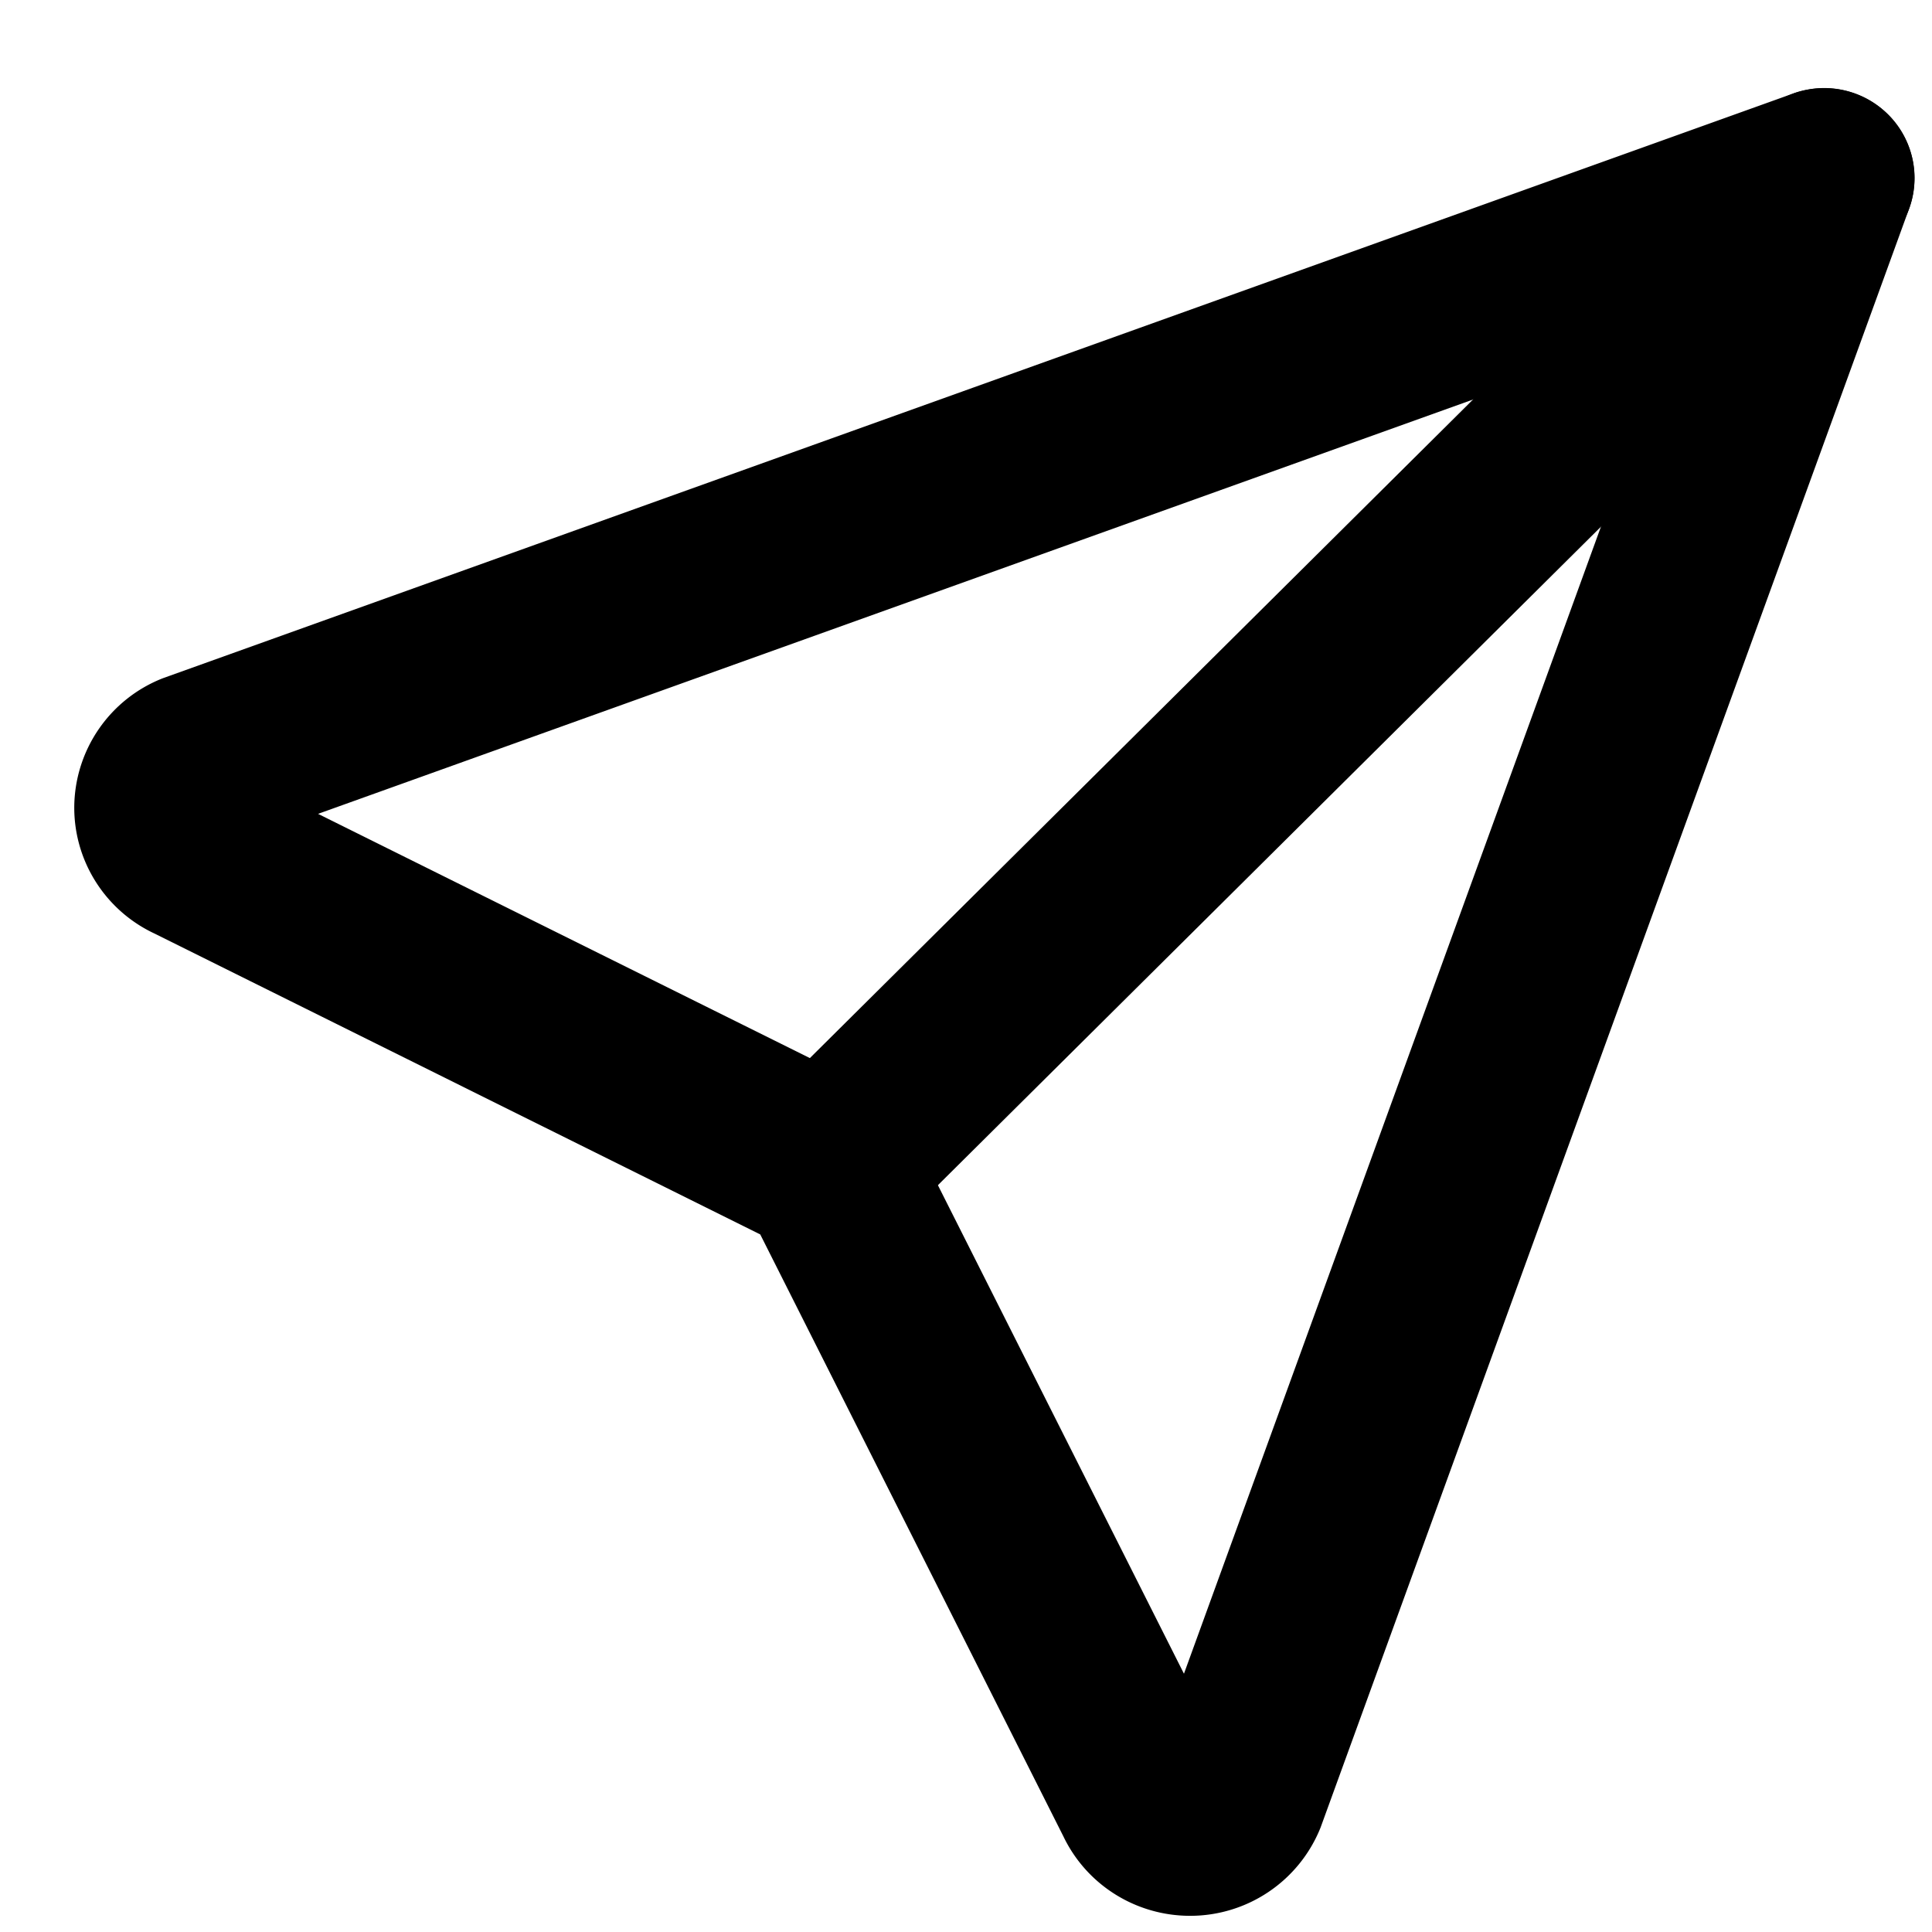
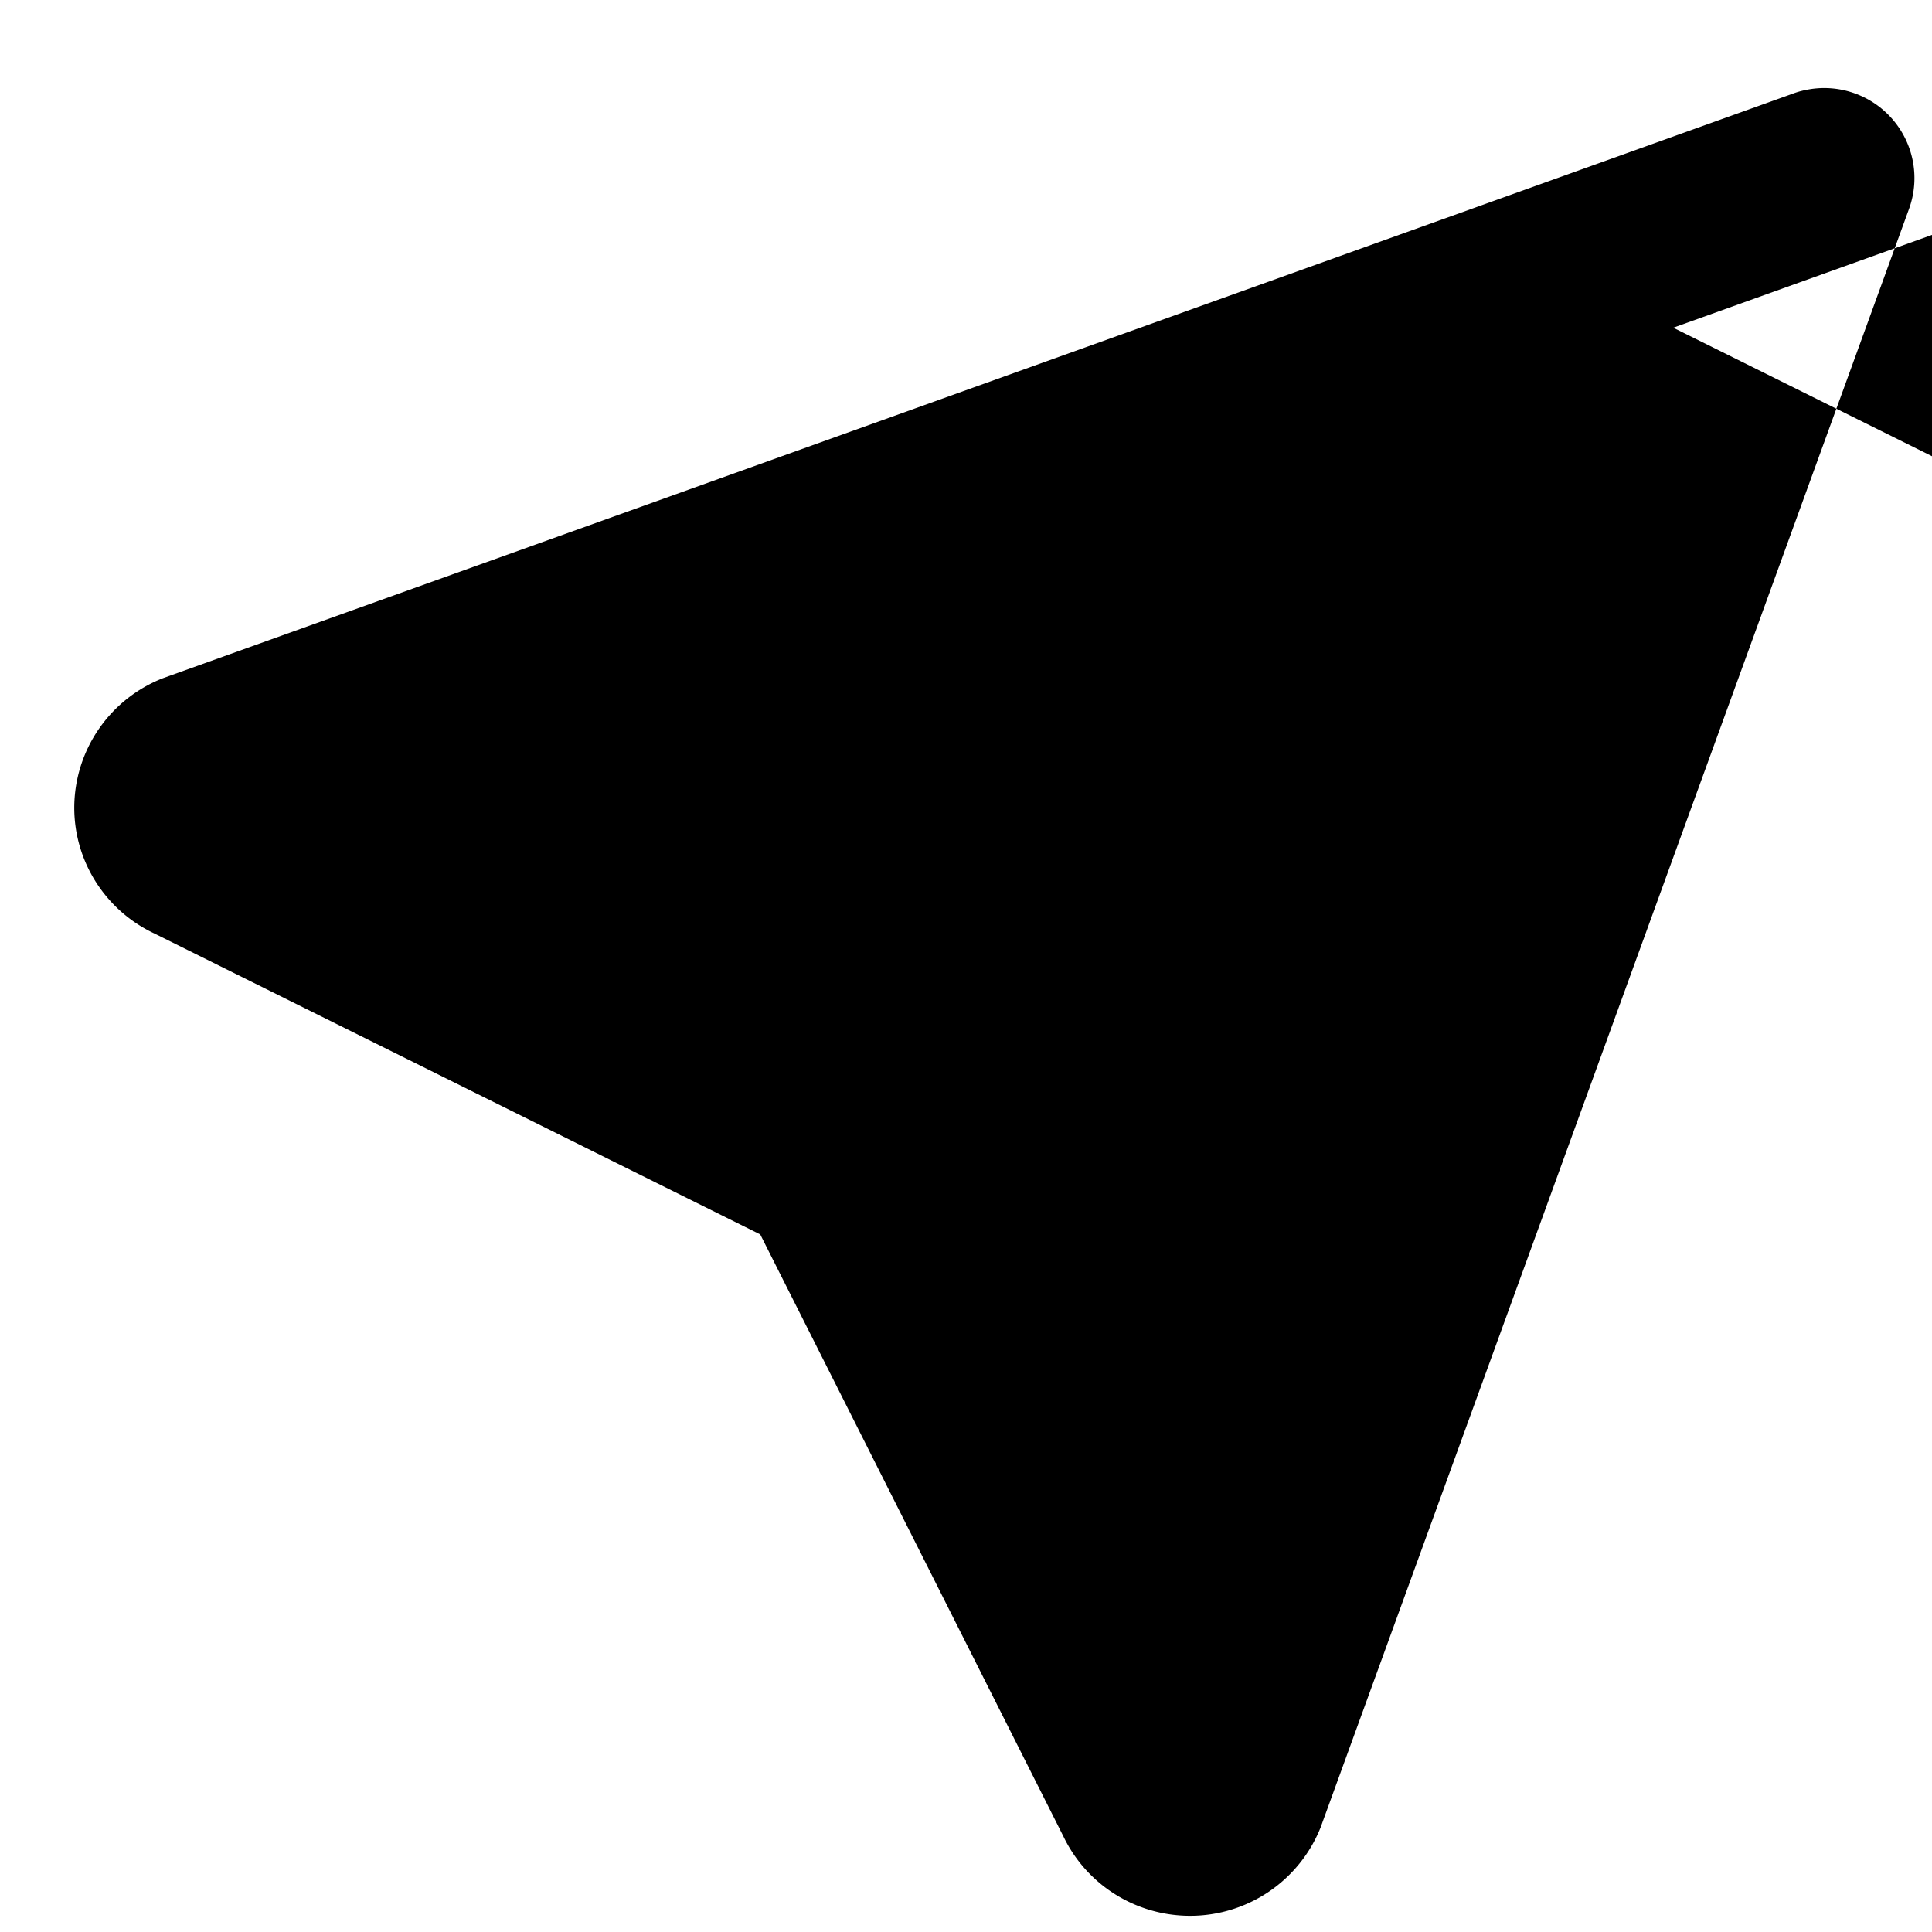
<svg xmlns="http://www.w3.org/2000/svg" width="16" height="16" viewBox="0 0 16 16" fill="none">
-   <path fill-rule="evenodd" clip-rule="evenodd" d="M15.636.948a.741.741 0 0 1 0 1.053l-8.25 8.193a.754.754 0 0 1-1.06 0 .741.741 0 0 1 0-1.053l8.25-8.193a.754.754 0 0 1 1.06 0z" fill="currentColor" />
-   <path fill-rule="evenodd" clip-rule="evenodd" d="M14.846.776 1.351 5.616a1.154 1.154 0 0 0-.736 1.073c0 .446.259.852.664 1.042l5.017 2.492 2.51 4.984c.192.402.6.659 1.05.659a1.163 1.163 0 0 0 1.08-.73l4.873-13.404a.745.745 0 0 0-.173-.784.747.747 0 0 0-.643-.21c-.05.008-.1.02-.147.038zm-.989 1.938L2.634 6.74l4.557 2.263a.747.747 0 0 1 .335.333l2.279 4.525 4.052-11.146z" fill="currentColor" />
+   <path fill-rule="evenodd" clip-rule="evenodd" d="M14.846.776 1.351 5.616a1.154 1.154 0 0 0-.736 1.073c0 .446.259.852.664 1.042l5.017 2.492 2.51 4.984c.192.402.6.659 1.05.659a1.163 1.163 0 0 0 1.08-.73l4.873-13.404a.745.745 0 0 0-.173-.784.747.747 0 0 0-.643-.21c-.05.008-.1.02-.147.038zm-.989 1.938l4.557 2.263a.747.747 0 0 1 .335.333l2.279 4.525 4.052-11.146z" fill="currentColor" />
</svg>